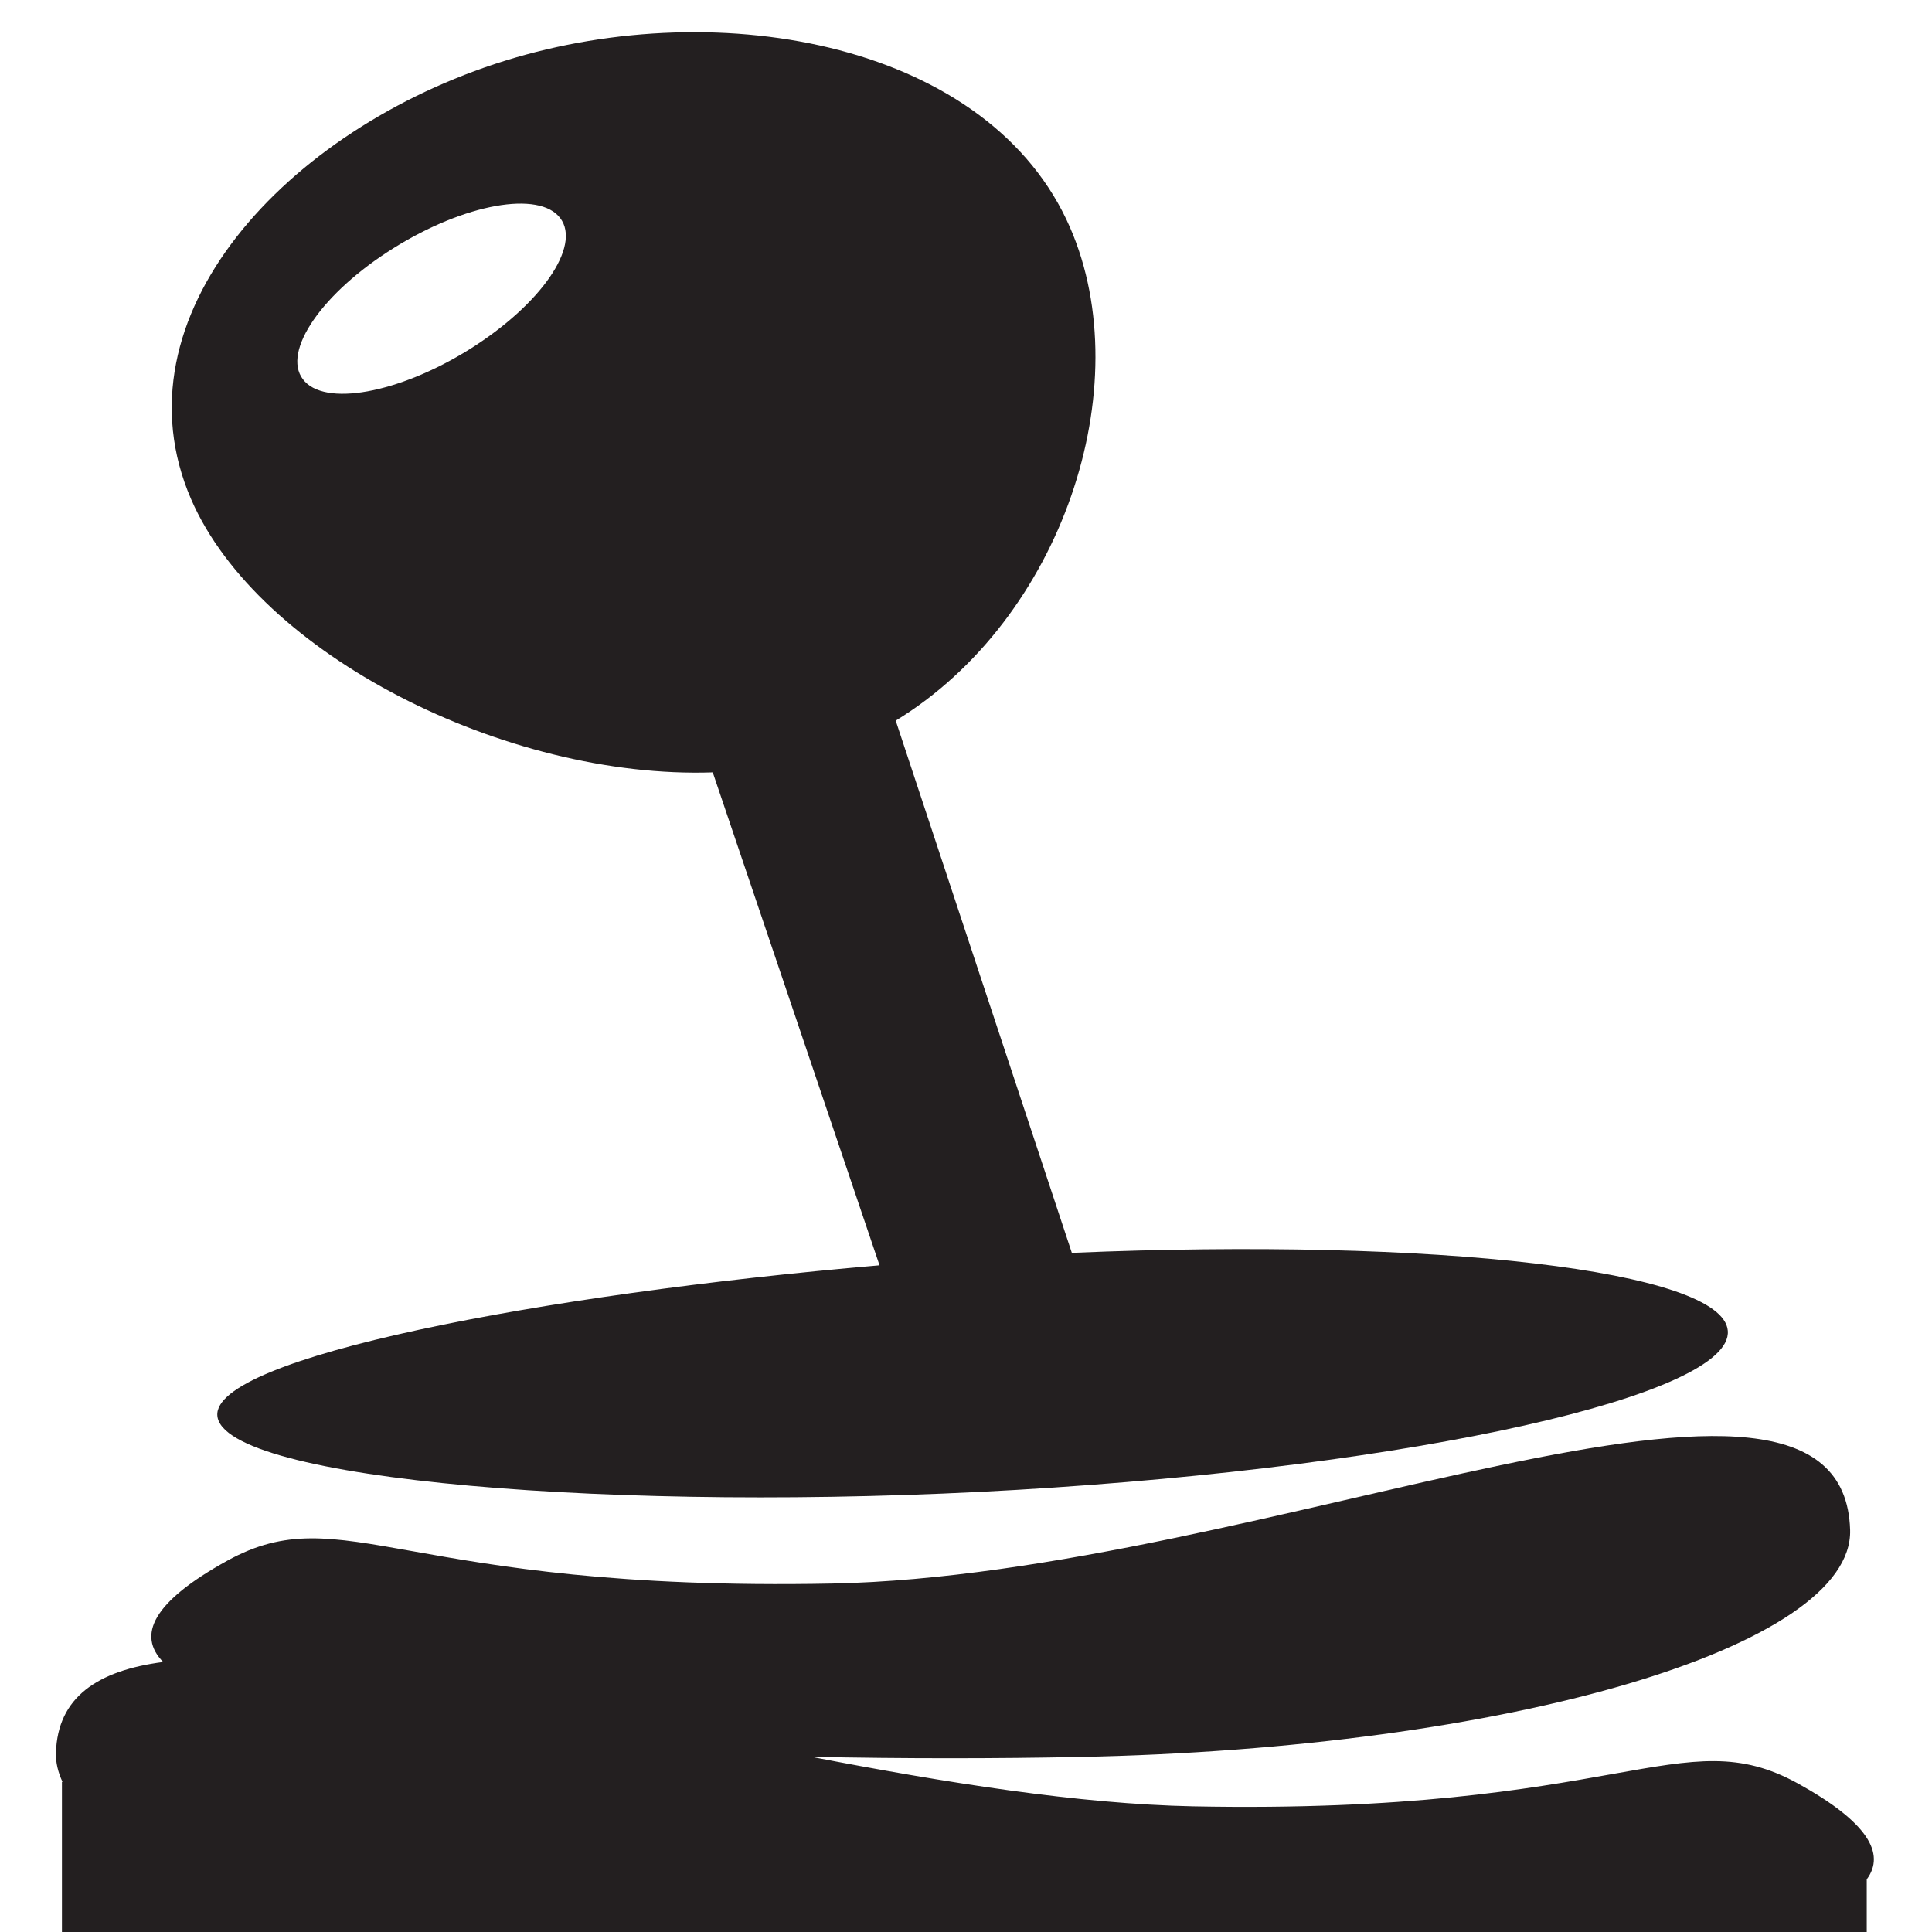
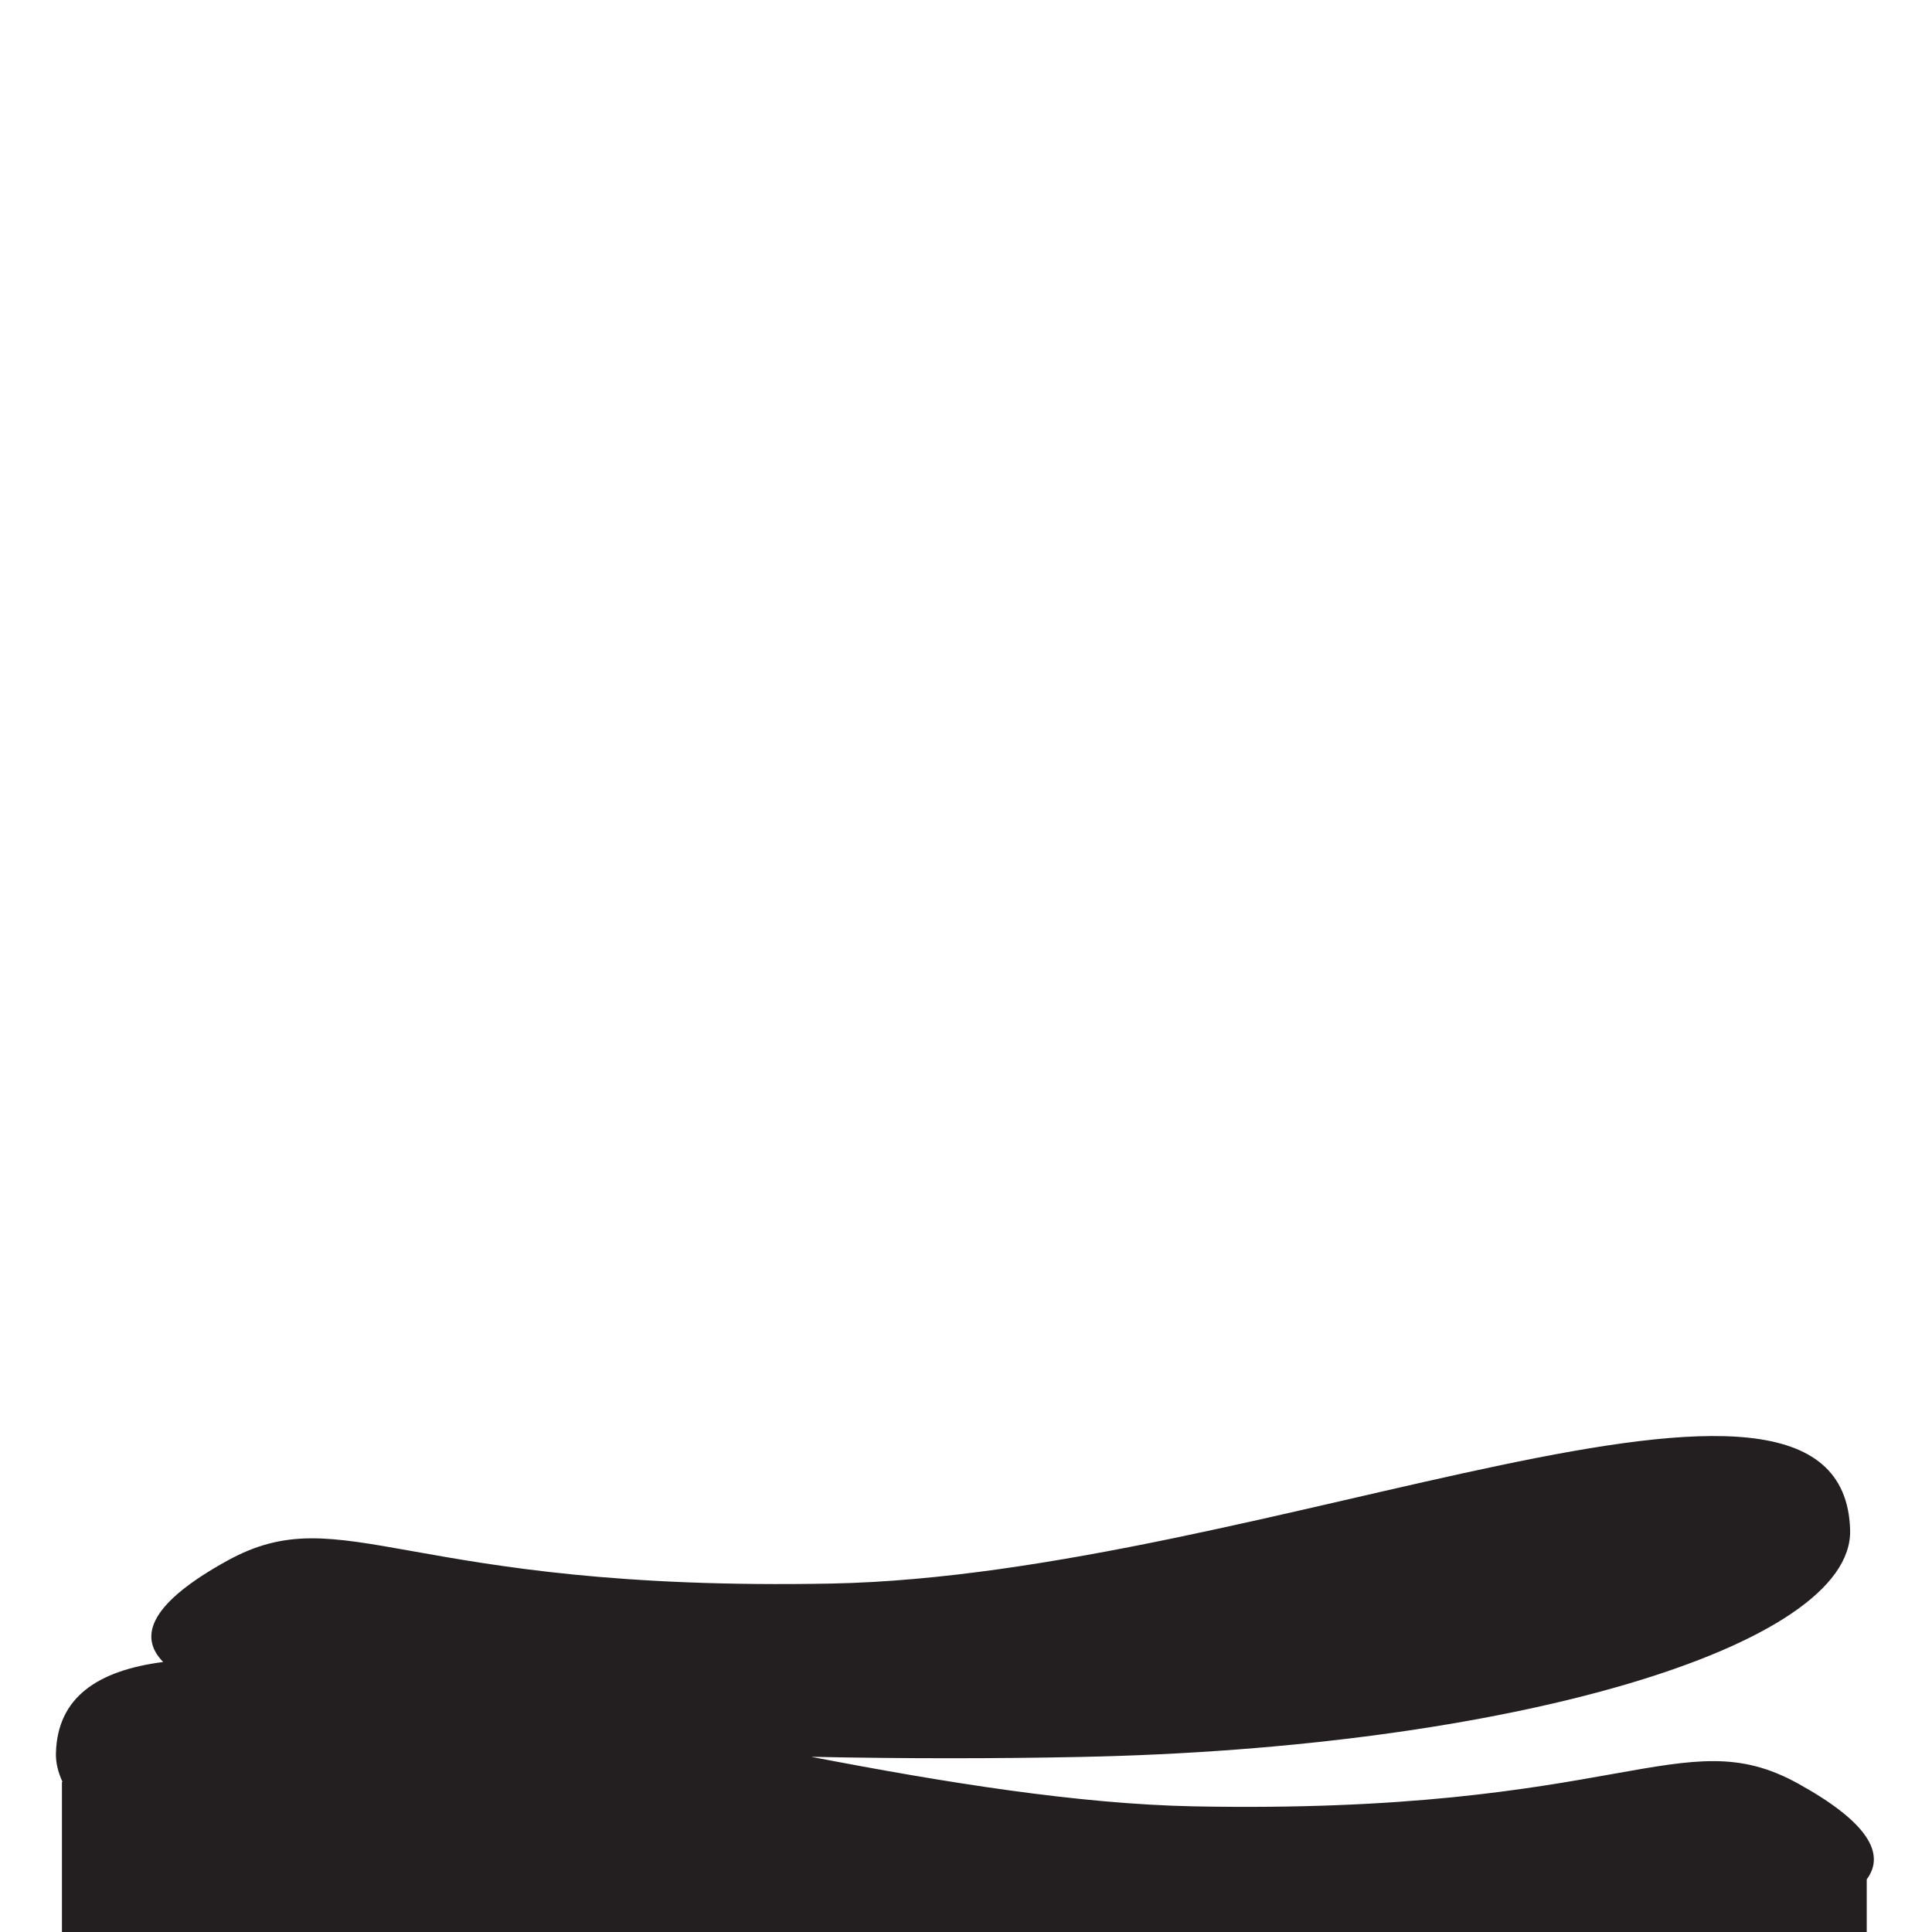
<svg xmlns="http://www.w3.org/2000/svg" version="1.1" id="Layer_1" x="0px" y="0px" width="50px" height="50px" viewBox="0 0 50 50" enable-background="new 0 0 50 50" xml:space="preserve">
  <g>
-     <path fill="#231F20" d="M18.446,19.989l4.316,12.757c-8.819,0.757-17.265,2.396-17.137,3.893   c0.139,1.667,10.403,2.525,20.698,1.918c10.301-0.607,18.534-2.451,18.392-4.118c-0.127-1.562-7.567-2.413-16.976-2.015   L23.181,18.65c4.3-2.625,6.307-8.634,4.512-12.761c-2.052-4.726-8.984-6.073-14.629-4.316C7.42,3.33,2.897,8.196,4.947,12.922   C6.689,16.933,13.096,20.17,18.446,19.989z M10.183,6.423c1.839-1.152,3.774-1.498,4.316-0.778c0.549,0.723-0.504,2.24-2.344,3.393   c-1.841,1.149-3.774,1.499-4.316,0.777C7.292,9.093,8.342,7.573,10.183,6.423z" />
    <path fill="#231F20" d="M46.53,46.156c-3.018-1.662-4.548,0.81-15.649,0.592c-2.964-0.06-6.414-0.612-9.887-1.282   c2.441,0.051,4.837,0.047,6.942,0.004c11.098-0.218,20.027-2.848,19.945-5.873c-0.173-6.098-15.168,1.163-26.352,1.385   C10.429,41.2,8.9,38.728,5.883,40.39c-1.944,1.072-2.335,1.934-1.66,2.622c-1.702,0.221-2.735,0.917-2.775,2.352   c-0.008,0.253,0.055,0.504,0.17,0.752l-0.015-0.002V50h46.708v-1.362C48.804,47.972,48.341,47.156,46.53,46.156z" />
  </g>
</svg>